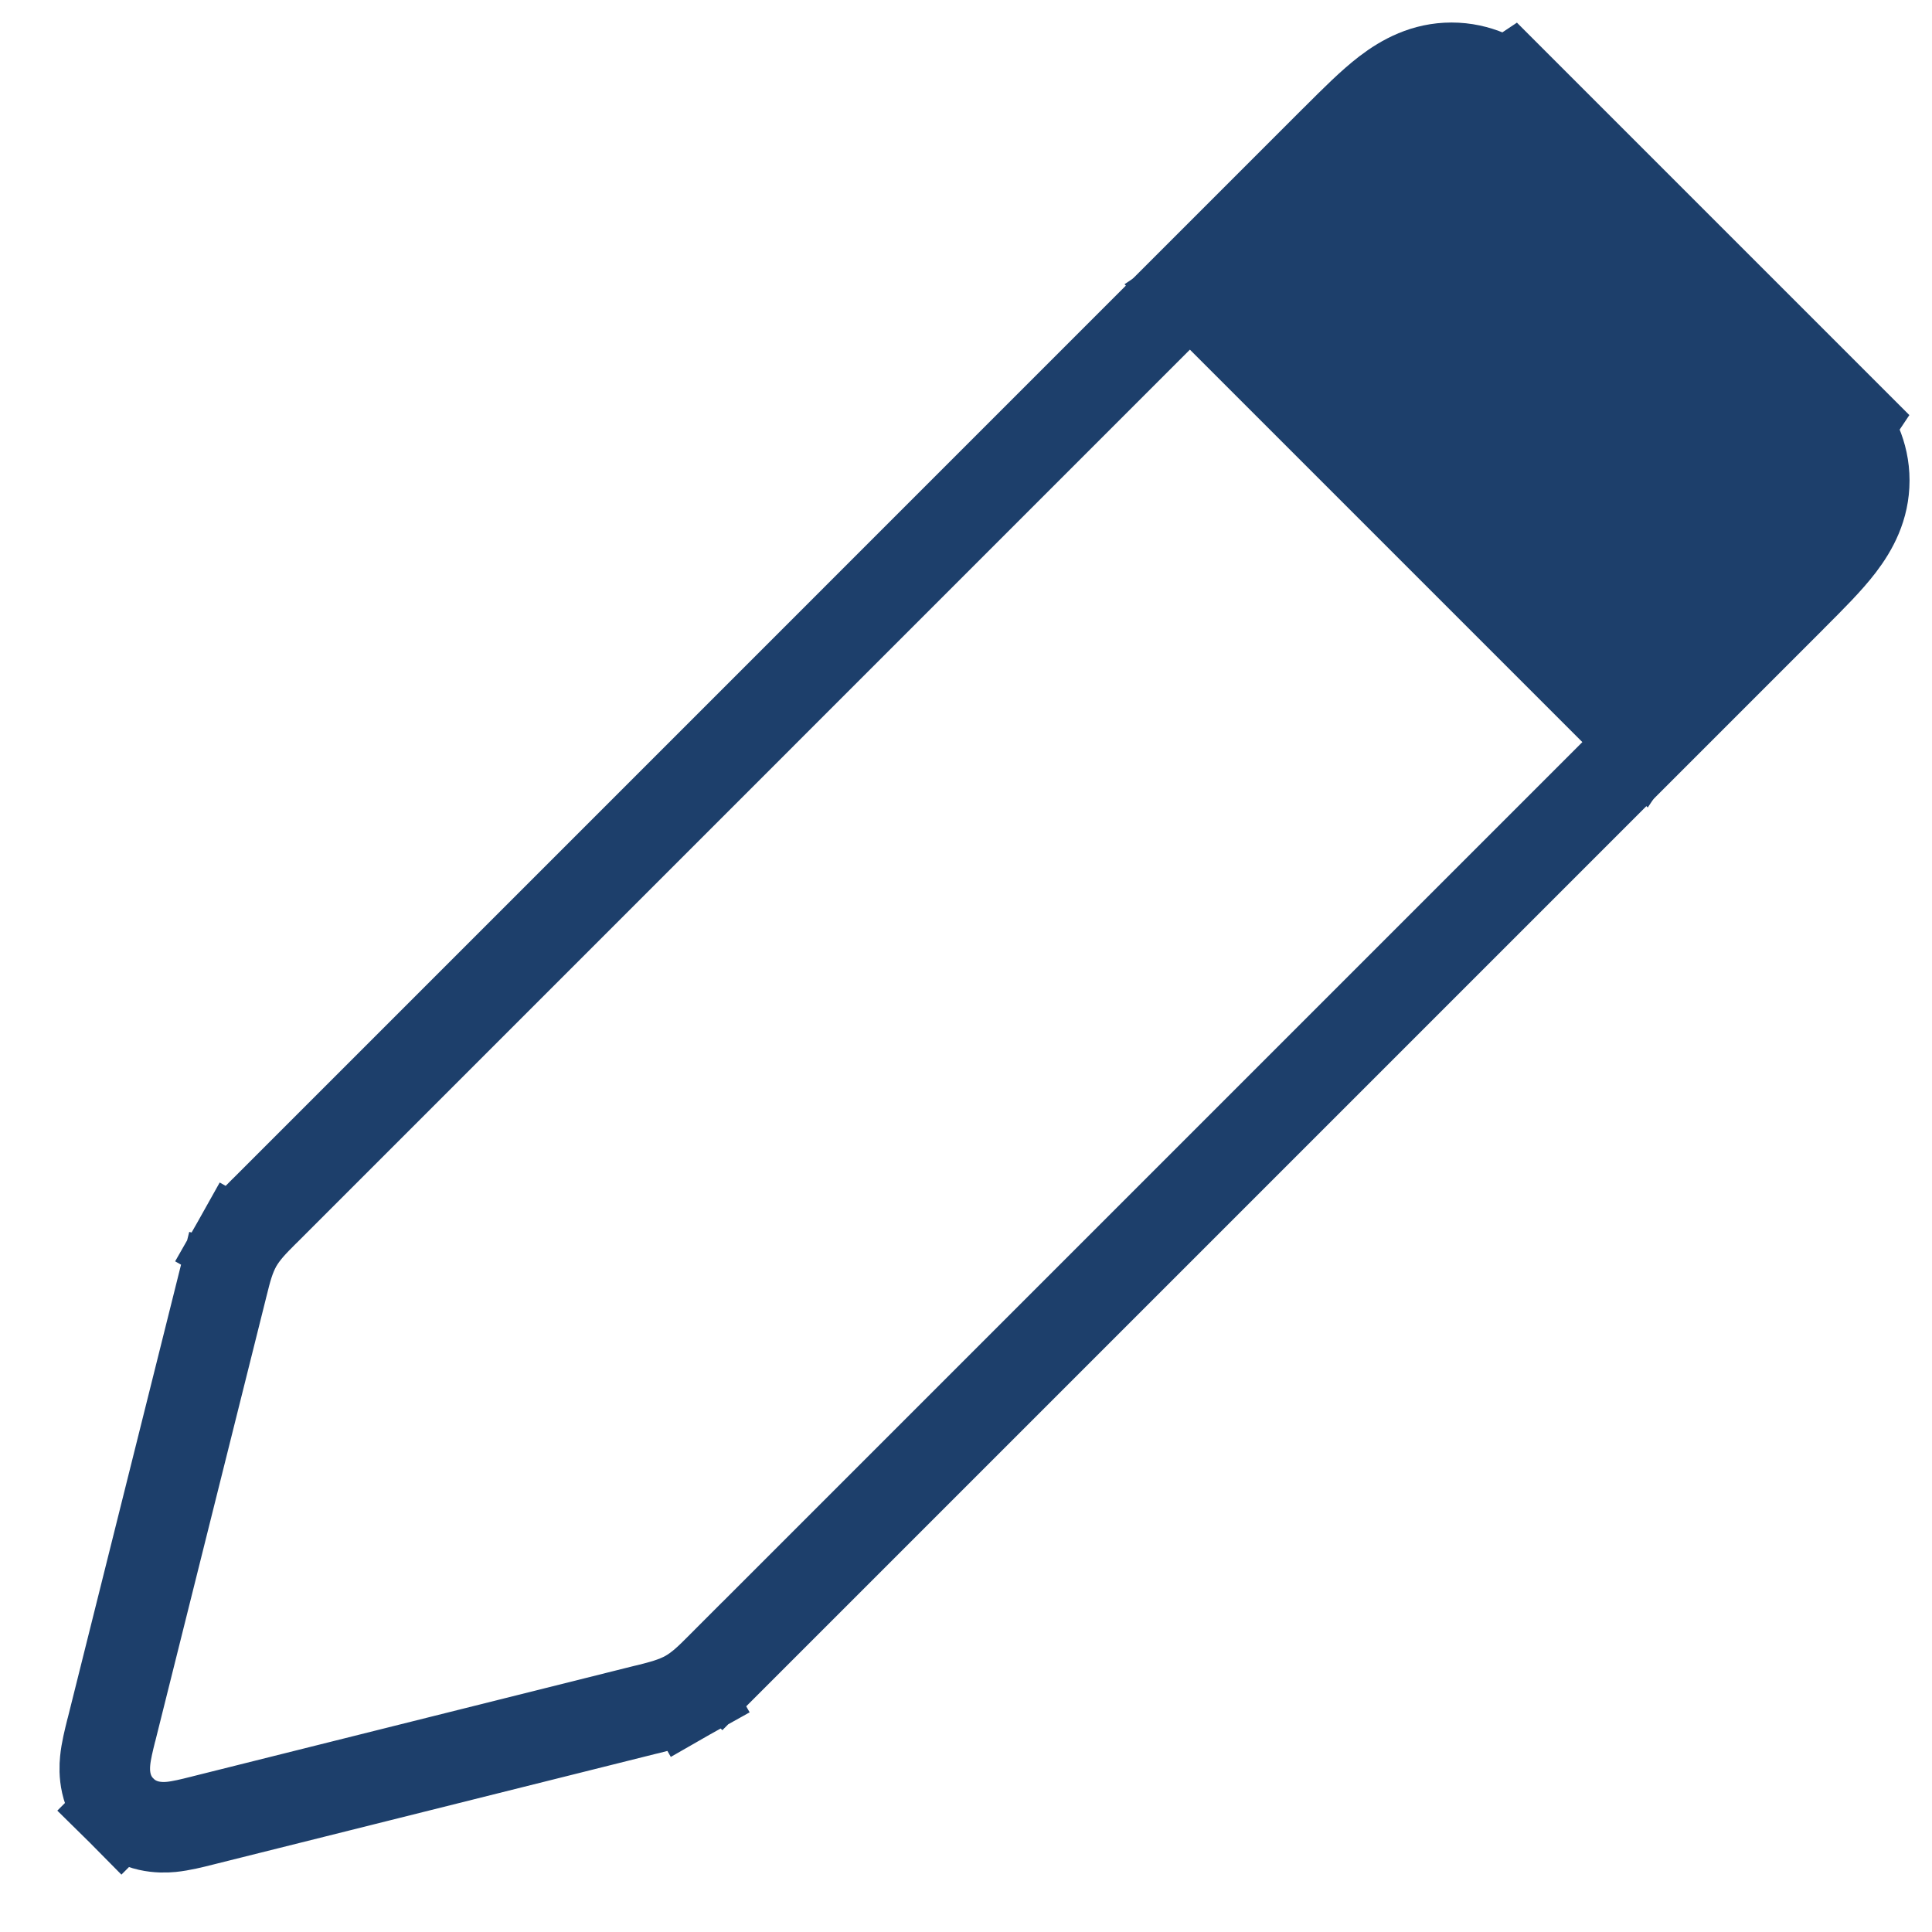
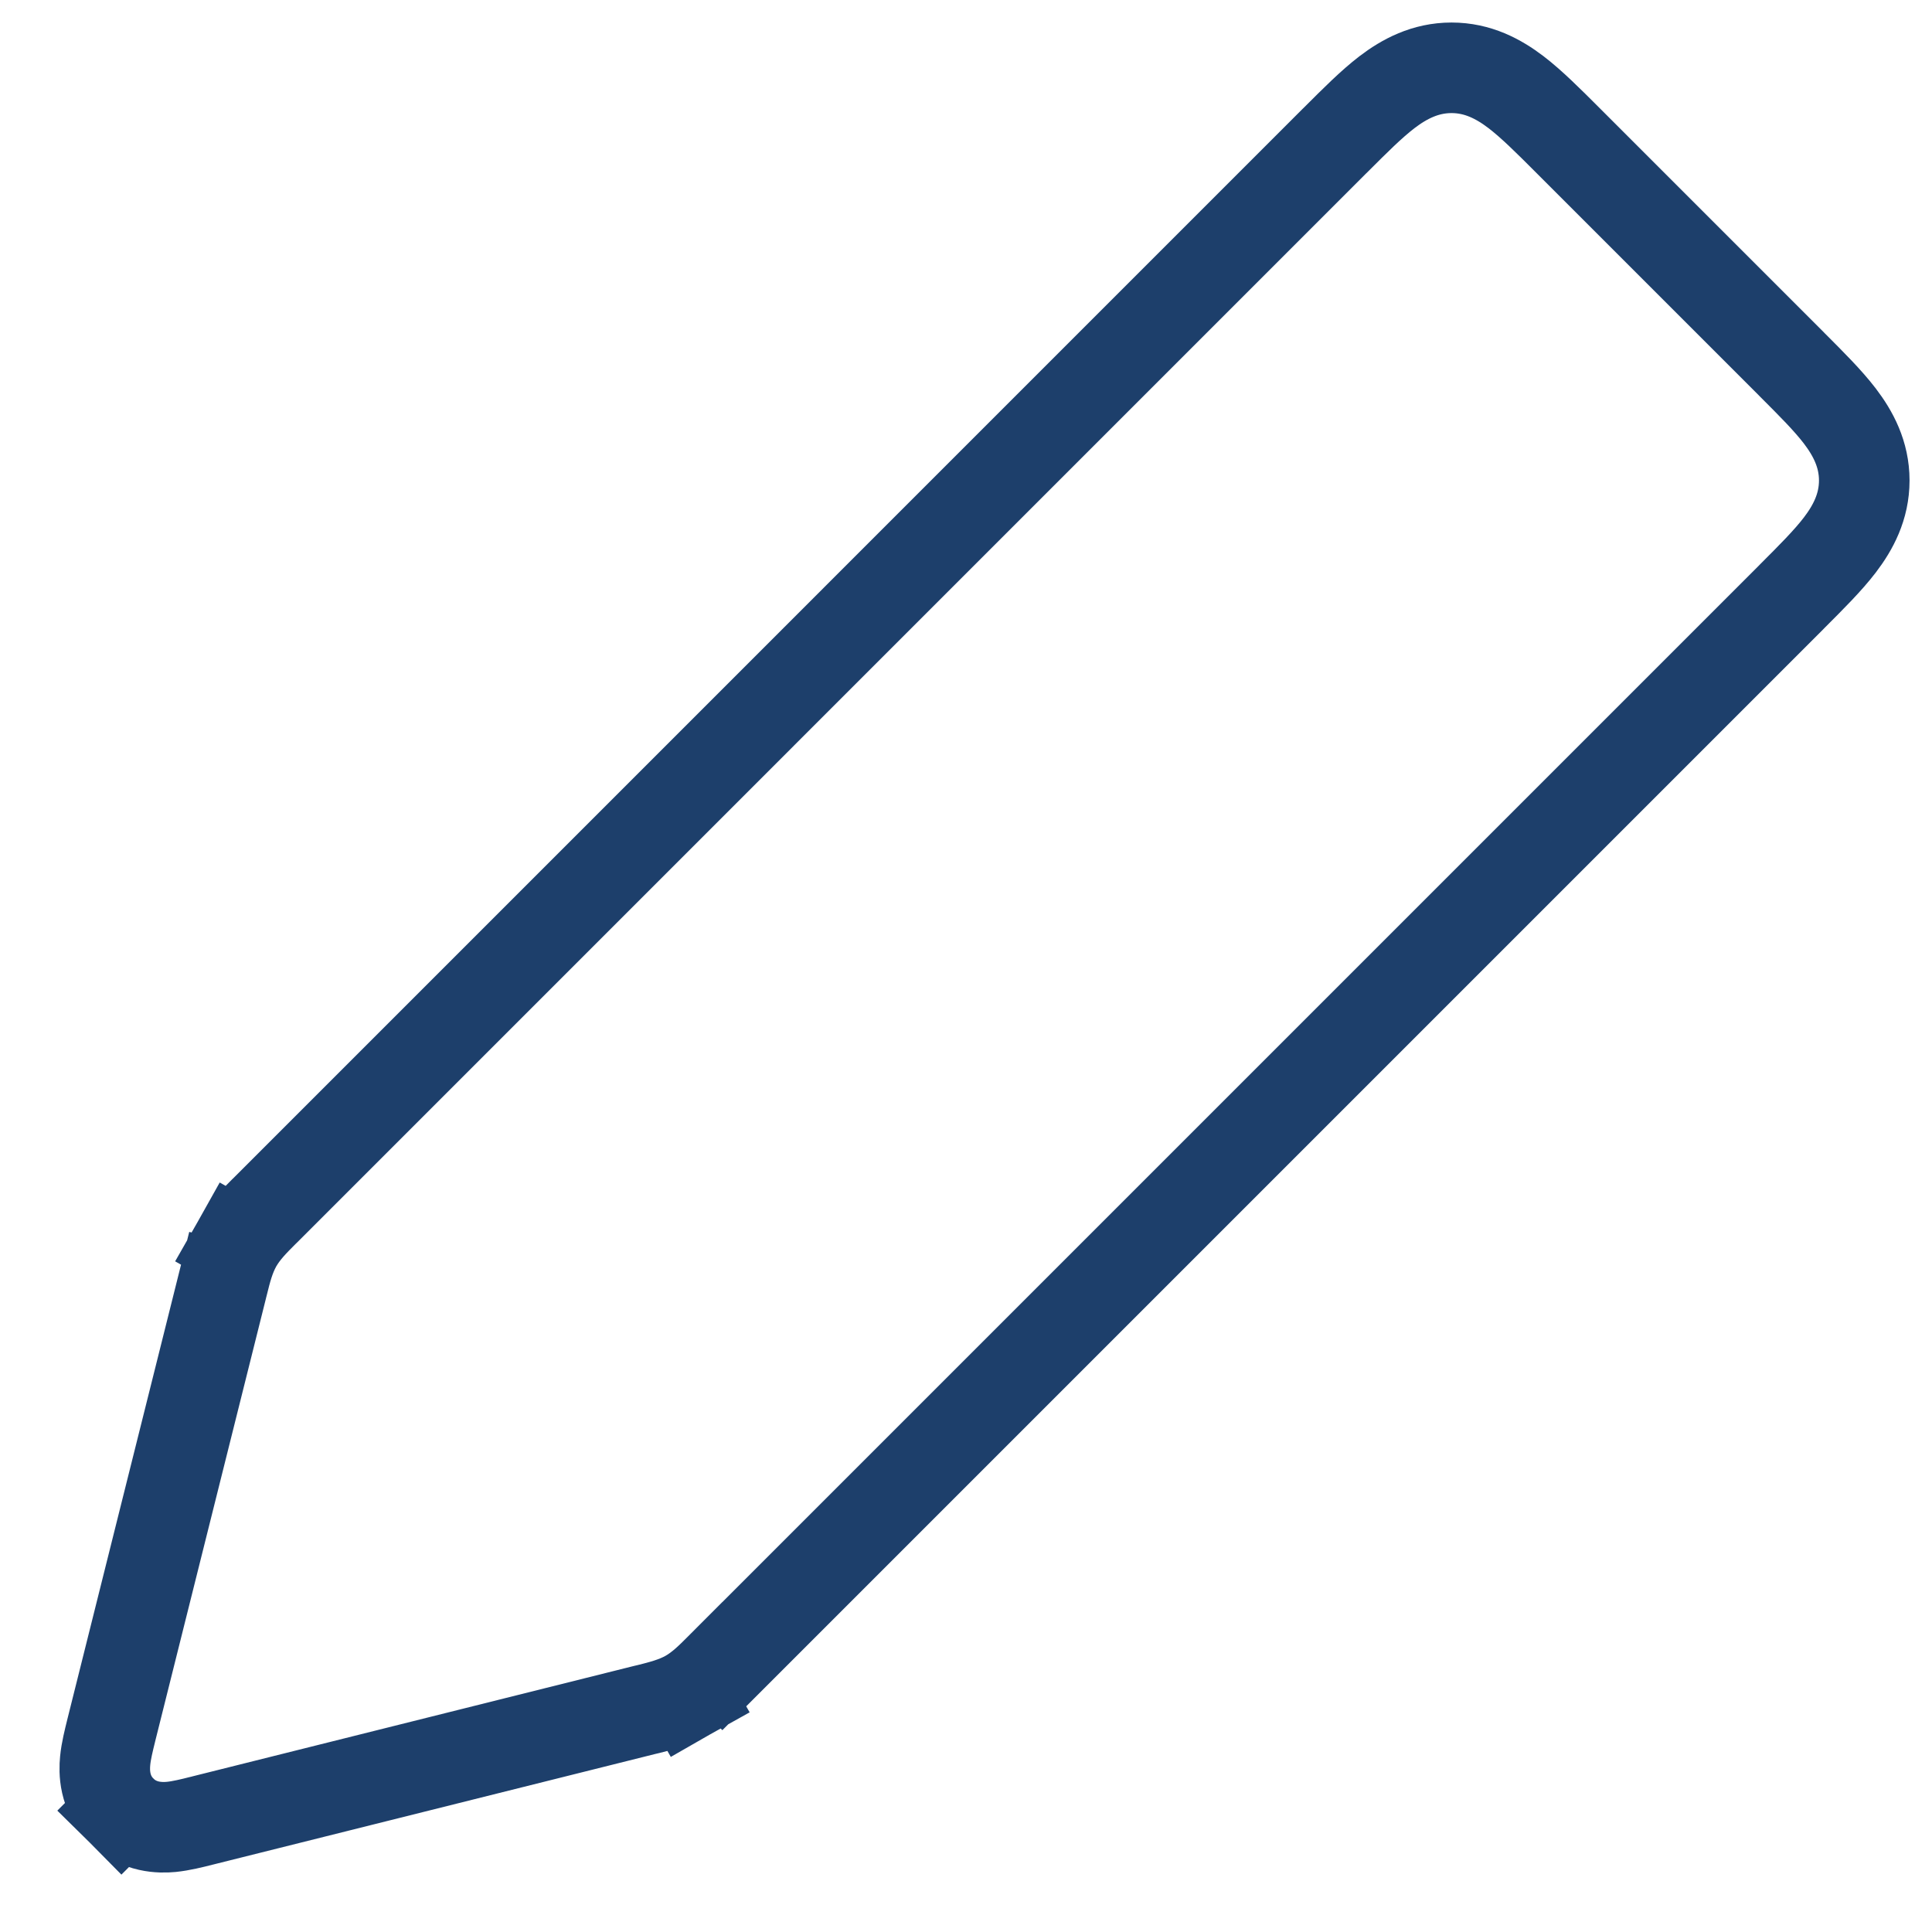
<svg xmlns="http://www.w3.org/2000/svg" width="32" height="32" viewBox="0 0 32 32" fill="none">
-   <path d="M3.68 21.314L4.407 21.496L3.68 21.314L1.85 28.635C1.847 28.645 1.844 28.656 1.841 28.667C1.804 28.818 1.757 29.002 1.742 29.162C1.724 29.343 1.722 29.7 2.011 29.989L2.542 29.458L2.011 29.989C2.301 30.278 2.657 30.276 2.838 30.259C2.998 30.243 3.183 30.197 3.333 30.159C3.344 30.156 3.355 30.153 3.365 30.151L10.686 28.32C10.703 28.316 10.721 28.312 10.738 28.308C10.952 28.254 11.182 28.197 11.393 28.078L11.023 27.426L11.393 28.078C11.603 27.959 11.77 27.791 11.926 27.635C11.938 27.622 11.951 27.61 11.964 27.597L11.433 27.067L11.964 27.597L11.964 27.597L29.658 9.903L29.689 9.871C29.995 9.565 30.276 9.285 30.474 9.026C30.691 8.741 30.878 8.396 30.878 7.958C30.878 7.521 30.691 7.176 30.474 6.891C30.276 6.632 29.995 6.352 29.689 6.046L29.658 6.014L25.986 2.342L25.955 2.311C25.649 2.005 25.368 1.724 25.109 1.526C24.824 1.309 24.479 1.123 24.042 1.123C23.605 1.123 23.259 1.309 22.974 1.526C22.715 1.724 22.435 2.005 22.129 2.311L22.097 2.342L4.403 20.037C4.39 20.049 4.378 20.062 4.365 20.074C4.209 20.23 4.041 20.397 3.922 20.608L4.57 20.975L3.922 20.608C3.803 20.818 3.746 21.048 3.693 21.262C3.688 21.279 3.684 21.297 3.68 21.314Z" stroke="#1D3F6B" stroke-width="1.5" />
-   <path d="M18.625 4.708L25.125 0.375L31.625 6.875L27.292 13.375L18.625 4.708Z" fill="#1D3F6B" />
+   <path d="M3.68 21.314L4.407 21.496L3.68 21.314C1.847 28.645 1.844 28.656 1.841 28.667C1.804 28.818 1.757 29.002 1.742 29.162C1.724 29.343 1.722 29.7 2.011 29.989L2.542 29.458L2.011 29.989C2.301 30.278 2.657 30.276 2.838 30.259C2.998 30.243 3.183 30.197 3.333 30.159C3.344 30.156 3.355 30.153 3.365 30.151L10.686 28.32C10.703 28.316 10.721 28.312 10.738 28.308C10.952 28.254 11.182 28.197 11.393 28.078L11.023 27.426L11.393 28.078C11.603 27.959 11.77 27.791 11.926 27.635C11.938 27.622 11.951 27.61 11.964 27.597L11.433 27.067L11.964 27.597L11.964 27.597L29.658 9.903L29.689 9.871C29.995 9.565 30.276 9.285 30.474 9.026C30.691 8.741 30.878 8.396 30.878 7.958C30.878 7.521 30.691 7.176 30.474 6.891C30.276 6.632 29.995 6.352 29.689 6.046L29.658 6.014L25.986 2.342L25.955 2.311C25.649 2.005 25.368 1.724 25.109 1.526C24.824 1.309 24.479 1.123 24.042 1.123C23.605 1.123 23.259 1.309 22.974 1.526C22.715 1.724 22.435 2.005 22.129 2.311L22.097 2.342L4.403 20.037C4.39 20.049 4.378 20.062 4.365 20.074C4.209 20.23 4.041 20.397 3.922 20.608L4.57 20.975L3.922 20.608C3.803 20.818 3.746 21.048 3.693 21.262C3.688 21.279 3.684 21.297 3.68 21.314Z" stroke="#1D3F6B" stroke-width="1.5" />
</svg>